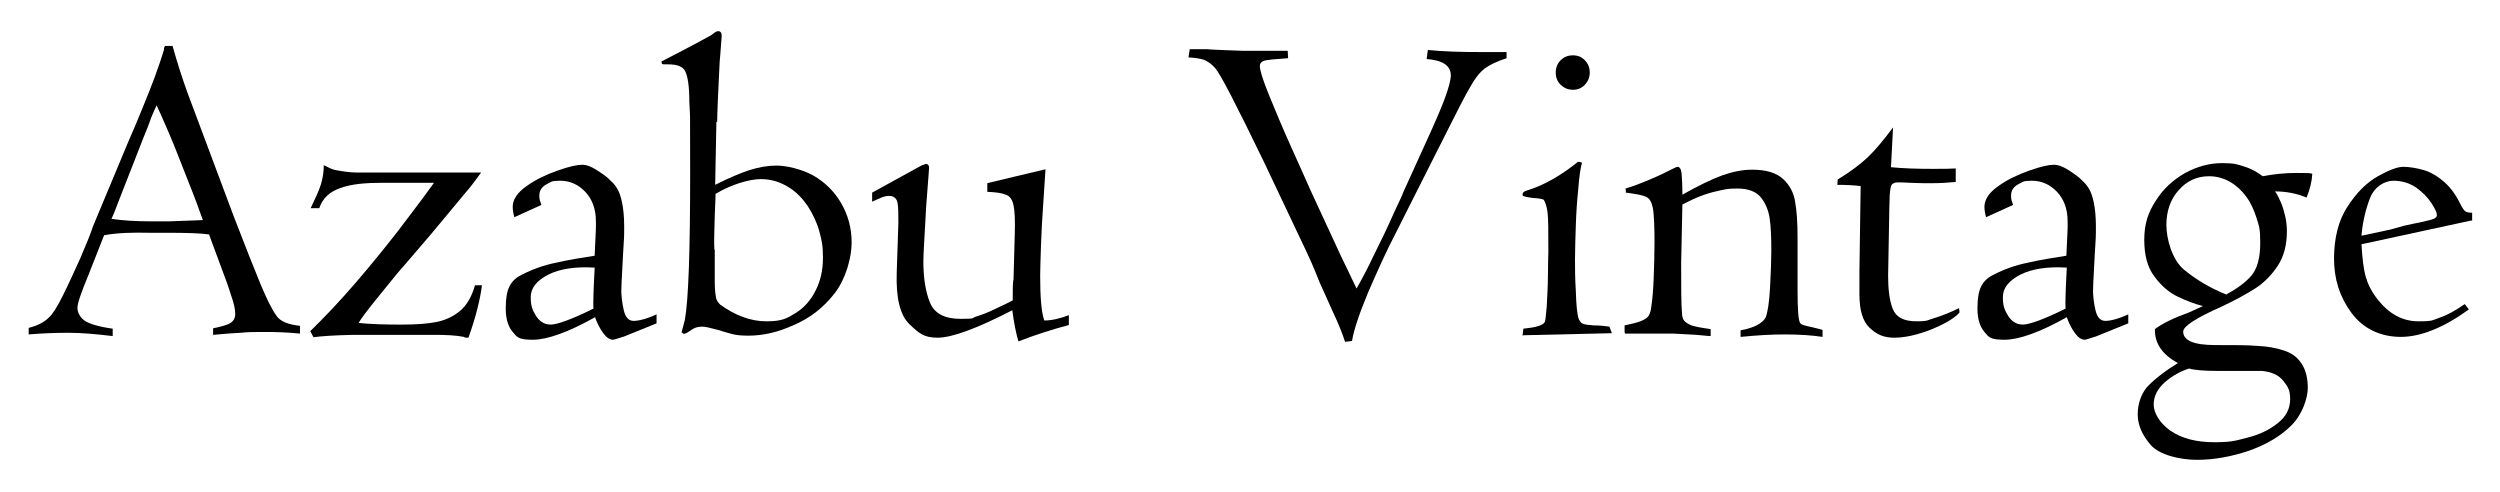
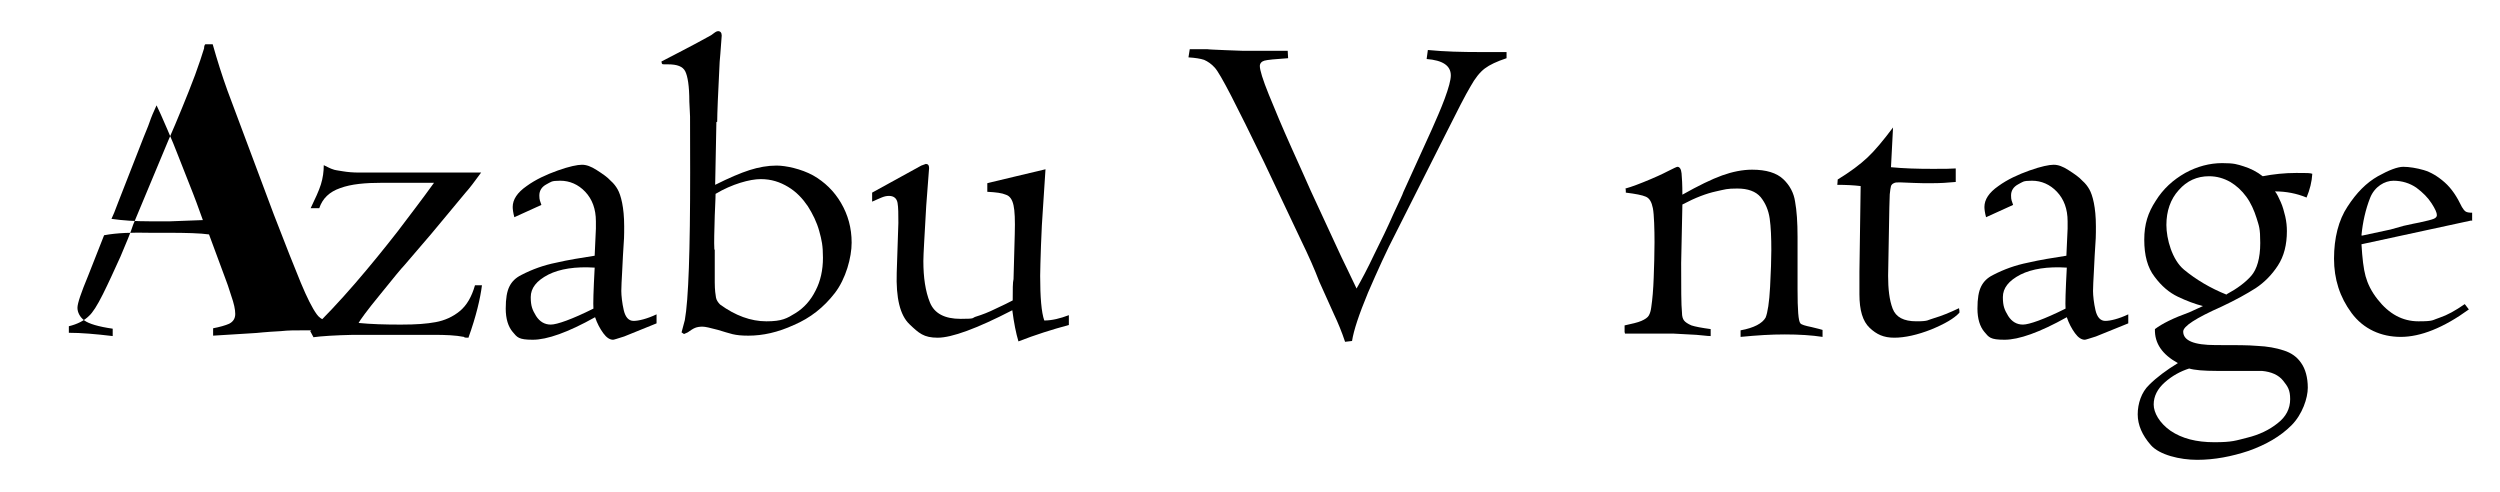
<svg xmlns="http://www.w3.org/2000/svg" viewBox="0 0 610 120">
-   <path d="m52 81.9v-1.8c1.6-.3 3-.7 3.9-1.1 1-.5 1.5-1.3 1.5-2.4s-.3-2.5-1-4.5c-.6-2-1.1-3.3-1.4-4.1l-4-10.8c-2.1-.3-5.5-.4-10.2-.4h-4.2c-4.3-.1-8 0-11.2.6l-3.9 9.9c-1.7 4.1-2.6 6.7-2.6 7.8s.6 2.3 1.7 3.1 3.4 1.5 6.9 2v1.8c-4.2-.5-7.7-.8-10.7-.8s-6.3.1-9.8.4v-1.6c2.1-.5 3.8-1.4 4.9-2.5.9-.8 2-2.5 3.4-5.3s2.8-5.9 4.3-9.2c1.4-3.3 2.5-5.9 3.1-7.8l8.6-20.6c1.1-2.5 2.2-5.1 3.3-7.8s2.2-5.4 3.2-8.1 1.7-4.9 2.2-6.5c0-.5.1-.8.3-1h1.8c1.1 3.9 2.3 7.7 3.6 11.3l11.3 30.2c2.9 7.5 5.1 13.1 6.6 16.7s2.8 6.2 3.9 7.7c.9 1.3 2.8 2.1 5.7 2.4v1.9c-2.9-.3-5.8-.4-8.5-.4s-4.1 0-6 .2c-1.8.1-3.3.2-4.4.3s-1.9.2-2.4.2zm-17-48.3-6.1 15.6c-.8 2.2-1.4 3.6-1.7 4.2 2.7.4 5.8.6 9.4.6h4.9c3-.1 5.6-.2 8-.3-1.3-3.6-2.1-5.8-2.4-6.5l-3.9-9.9c-.4-1.1-1.2-3-2.4-5.8s-2.1-4.8-2.6-5.8c-.7 1.5-1.3 2.9-1.7 4.1s-1 2.5-1.5 3.8z" />
+   <path d="m52 81.9v-1.8c1.6-.3 3-.7 3.9-1.1 1-.5 1.5-1.3 1.5-2.4s-.3-2.5-1-4.5c-.6-2-1.1-3.3-1.4-4.1l-4-10.8c-2.1-.3-5.5-.4-10.2-.4h-4.2c-4.3-.1-8 0-11.2.6l-3.9 9.9c-1.7 4.1-2.6 6.7-2.6 7.8s.6 2.3 1.7 3.1 3.4 1.5 6.9 2v1.8c-4.2-.5-7.7-.8-10.7-.8v-1.6c2.1-.5 3.8-1.4 4.9-2.5.9-.8 2-2.5 3.4-5.3s2.8-5.9 4.3-9.2c1.4-3.3 2.5-5.9 3.1-7.8l8.6-20.6c1.1-2.5 2.2-5.1 3.3-7.8s2.2-5.4 3.2-8.1 1.7-4.9 2.2-6.5c0-.5.1-.8.3-1h1.8c1.1 3.9 2.3 7.7 3.6 11.3l11.3 30.2c2.9 7.5 5.1 13.1 6.6 16.7s2.8 6.2 3.9 7.7c.9 1.3 2.8 2.1 5.7 2.4v1.9c-2.9-.3-5.8-.4-8.5-.4s-4.1 0-6 .2c-1.8.1-3.3.2-4.4.3s-1.9.2-2.4.2zm-17-48.3-6.1 15.6c-.8 2.2-1.4 3.6-1.7 4.2 2.7.4 5.8.6 9.4.6h4.9c3-.1 5.6-.2 8-.3-1.3-3.6-2.1-5.8-2.4-6.5l-3.9-9.9c-.4-1.1-1.2-3-2.4-5.8s-2.1-4.8-2.6-5.8c-.7 1.5-1.3 2.9-1.7 4.1s-1 2.5-1.5 3.8z" />
  <path d="m76.5 82.3-.8-1.5c3.5-3.4 7.1-7.2 10.9-11.6s7.2-8.6 10.4-12.7c3.1-4.1 6.1-8 8.9-11.9h-12.6c-4.2 0-7.6.3-10.3 1.3-2.6.9-4.3 2.5-5.1 4.9h-2.1c1.1-2.3 2-4.2 2.5-5.8s.7-3.2.7-4.7c1 .5 1.8.9 2.2 1 .4.2 1.3.3 2.5.5s2.5.3 3.8.3h6.9 12.6 4.4 6c-1.6 2.2-2.8 3.8-3.8 4.9l-8.4 10.1-6.6 7.7c-.6.6-2.5 2.9-5.8 7-3.3 4-5 6.4-5.3 7 3 .3 6.4.4 10.3.4s6.3-.2 8.5-.6 4.2-1.3 5.9-2.7 2.9-3.5 3.7-6.3h1.7c-.4 3.2-1.4 7.5-3.3 12.8-.6 0-1 0-1.1-.2-2-.4-4.5-.5-7.4-.5h-19.6c-4.4.1-7.7.3-9.9.6z" />
  <path d="m132.1 50-6.6 3c-.3-1.1-.4-2-.4-2.5 0-1.8 1.1-3.5 3.4-5.1 2.2-1.6 4.8-2.8 7.6-3.8s4.8-1.4 5.9-1.4 2.2.4 3.6 1.3 2.6 1.7 3.4 2.6c.8.7 1.3 1.4 1.7 2.1s.8 1.8 1.1 3.3.5 3.4.5 5.7 0 3.1-.3 7.2l-.2 4c-.1 1.9-.2 3.5-.2 4.6s.2 3 .6 4.7 1.2 2.6 2.4 2.6 3.3-.5 5.6-1.6v2.2l-7.9 3.2c-1.6.5-2.5.8-2.7.8-.8 0-1.6-.5-2.4-1.6s-1.5-2.4-2-3.9c-6.6 3.7-11.7 5.5-15.2 5.5s-3.8-.6-4.9-1.9-1.7-3.2-1.7-5.7.3-4.2.9-5.4 1.5-2.1 2.9-2.8c2.7-1.4 5.5-2.4 8.5-3 3-.7 6.2-1.2 9.4-1.7l.3-6.6v-1.8c0-3-.9-5.4-2.6-7.2s-3.8-2.7-6.1-2.7-2.2.3-3.4.9c-1.1.6-1.7 1.5-1.7 2.7s.2 1.3.5 2.3zm12.7 25.4c-.1-1.2 0-4.5.3-10.1-4.7-.3-8.5.3-11.3 1.7-2.9 1.5-4.3 3.3-4.3 5.5s.4 3.1 1.3 4.6c.9 1.4 2.1 2.1 3.6 2.1s5.2-1.3 10.4-3.9z" />
  <path d="m174.8 29.8-.3 15.3c3.4-1.7 6.2-2.9 8.4-3.6s4.4-1.1 6.6-1.1 6 .8 8.9 2.4c2.8 1.6 5.1 3.8 6.8 6.7s2.6 6.1 2.6 9.7-1.4 8.8-4.1 12.3-6 6.1-10 7.8c-3.9 1.8-7.6 2.6-11.1 2.6s-4.3-.5-7.4-1.4c-1.9-.5-3.1-.8-3.8-.8s-1.3.1-1.8.3-1.1.6-1.8 1.1l-.9.4-.6-.4.8-3c.9-5 1.3-17 1.3-35.9s0-12-.2-17.4c0-3.8-.4-6.2-1-7.4s-2-1.7-4.2-1.7-.6 0-.9 0-.5 0-.6-.2c0 0-.1-.3-.1-.5 7.6-3.9 11.6-6.1 12.1-6.4.8-.6 1.3-1 1.7-1 .6 0 .9.4.9 1.1-.3 3.7-.4 5.8-.5 6.4-.4 7.8-.6 12.7-.6 14.6zm-.4 31.2v7.9c0 1.9.2 3.1.3 3.7s.5 1.2 1 1.7c3.7 2.7 7.5 4.1 11.3 4.1s5-.7 7.1-2 3.7-3.1 4.9-5.5c1.2-2.3 1.8-5 1.8-8s-.3-4.3-.9-6.5-1.6-4.2-2.8-6.1c-1.3-1.9-2.8-3.5-4.8-4.7s-4.1-1.9-6.7-1.9-7 1.2-11 3.6c0-.3 0 1.5-.2 5.3-.1 3.8-.2 6.5-.1 8.2z" />
  <path d="m212.8 49.2v-2.2l12-6.6 1.1-.4c.5 0 .8.3.8 1l-.7 9.2c-.4 7.3-.7 11.8-.7 13.5 0 4 .5 7.4 1.6 10.1s3.6 4 7.5 4 2.5-.2 3.9-.6c1.3-.4 2.9-1 4.7-1.9 1.8-.8 3.1-1.5 4.1-2 0-2.7 0-4.4.2-5.2l.3-11c.1-3.3 0-5.7-.3-7-.3-1.4-.9-2.3-1.9-2.6-.9-.4-2.4-.6-4.5-.7v-2.1c-.1 0 14.2-3.4 14.2-3.4-.2 3.2-.4 6.3-.6 9.2s-.4 6-.5 9.4-.2 5.8-.2 7.4c0 5.2.3 8.9 1 10.9 1.9 0 3.9-.5 6-1.3v2.4c-4.1 1.1-8.2 2.4-12.3 4-.6-2-1.1-4.5-1.5-7.6-8.7 4.5-14.8 6.7-18.2 6.7s-4.6-1.1-6.9-3.3-3.3-6.4-3.1-12.6l.4-12.1c0-2.1 0-3.8-.2-4.9s-.9-1.7-2.1-1.7-2 .5-4.1 1.4z" />
  <path d="m290 13.9.3-1.9h4.3c0 .1 8.8.4 8.8.4h2.3 3.1 5.4c0 .1.1 1.8.1 1.8-3.1.2-5.1.4-5.8.6s-1.1.7-1.1 1.3c0 1 .7 3.3 2.2 7s3.3 8 5.5 12.9c2.2 4.8 3.7 8.3 4.7 10.5l7.5 16.2 1.5 3.1c1 2.1 1.7 3.6 2.2 4.6 1.2-2.1 2.7-4.9 4.3-8.3 1.7-3.4 3.3-6.7 4.7-9.9 1.5-3.2 2.3-4.9 2.4-5.3l7-15.4c1-2.3 2.1-4.7 3.1-7.4s1.5-4.6 1.5-5.7c0-2.4-2-3.7-5.9-4l.3-2.2c4.1.4 8.3.5 12.7.5h3.1 3.4v1.5c-2.4.8-4.1 1.6-5.3 2.5s-2.4 2.4-3.5 4.4c-1.2 2-3.2 5.9-6.1 11.7l-12.1 24c-2.3 4.4-4.5 9.3-6.8 14.6-2.2 5.3-3.5 9.2-3.9 11.8l-1.7.2c-.8-2.4-1.7-4.6-2.7-6.7l-3.6-8c-1.1-2.9-2.6-6.3-4.5-10.2l-9-19c-6.7-13.8-10.6-21.5-12-23-.8-.9-1.7-1.5-2.6-1.9-.9-.3-2.2-.5-3.8-.6z" />
-   <path d="m371.5 81.9.2-1.7c3-.3 4.8-.8 5.2-1.6.2-.3.3-1.6.5-3.8.1-2.2.3-4.9.3-8s.1-4.8.1-5.2c0-5.1 0-8.3-.2-9.8-.2-1.4-.5-2.4-.9-3-.1-.2-1-.4-2.7-.5-1.6-.2-2.5-.4-2.5-.7 0-.6.3-.9 1-1.1 4.3-1.3 8.4-3.7 12.5-7 .2 0 .6 0 1 .2-.4 1.5-.7 3.6-.9 6.4-.3 2.8-.5 5.8-.6 8.9s-.2 5.9-.2 8.3 0 4.4.2 7.7c.1 3.3.3 5.6.7 6.8.3.6.6 1.1 1.1 1.2.4.2 1.3.3 2.6.4 1.3 0 2.5.1 3.8.3l.6 1.6-21.6.5zm8.1-64.2c0-1.2.4-2.2 1.2-3s1.8-1.2 3-1.2 2.1.4 2.9 1.2 1.2 1.8 1.2 3-.4 2.1-1.2 3c-.8.8-1.7 1.2-2.9 1.2s-2.1-.4-3-1.2c-.8-.8-1.2-1.8-1.2-3z" />
  <path d="m396.4 81v-1.6c1.8-.4 3.2-.7 4.1-1.1s1.5-.8 1.8-1.3.5-1.2.6-2c.3-2 .5-4.4.6-7.2.1-2.9.2-5.7.2-8.7s-.1-6.8-.4-8.3-.8-2.4-1.7-2.8-2.5-.7-4.9-1c0-.5 0-.8-.1-1 1.5-.4 3.6-1.2 6.2-2.3s3.9-1.8 4.1-1.9c1.4-.7 2.2-1.1 2.4-1.1.5 0 .9.5 1 1.6.1 1 .2 2.8.2 5.2 3.9-2.2 7.2-3.8 9.7-4.7s5-1.4 7.3-1.4c3.5 0 6 .8 7.6 2.3s2.6 3.4 2.9 5.5c.4 2.2.6 5 .6 8.6v12.8c0 5 .2 7.8.7 8.3.2.3 1.2.6 2.7.9 1.6.4 2.5.6 2.7.7v1.7c-2.6-.4-5.7-.6-9.2-.6s-6.6.2-10.8.6v-1.6c3.3-.6 5.3-1.7 6.1-3.1.5-1.2.9-3.7 1.1-7.5s.3-6.8.3-8.9c0-3.1-.1-5.7-.4-7.8-.3-2-1-3.7-2.2-5.2-1.2-1.4-3.1-2.1-5.7-2.1s-2.9.2-5.2.7-5 1.5-8.2 3.2l-.3 14.3c0 6.1 0 10.1.2 12.1 0 .9.2 1.5.5 1.9s.9.8 1.8 1.2c.9.3 2.5.6 4.7.9v1.7c-.9 0-2-.2-3.5-.3s-3.4-.2-5.6-.3h-11.8z" />
  <path d="m453.7 66.3.3-20.9c-1.6-.2-3.6-.3-5.7-.3 0-.3.1-.7.1-1.3 3.1-1.9 5.5-3.7 7.3-5.4s3.8-4.1 6.2-7.3l-.5 9.7c3.1.3 6.4.4 10.1.4s3.7 0 5.7-.1v3.3c-2 .2-3.9.3-5.8.3s-.9 0-2.1 0-3.1-.1-5.7-.2c-.7 0-1.2 0-1.5.2-.3.1-.6.4-.7.7-.1.4-.2 1-.3 2 0 1-.1 2.1-.1 3.2l-.3 16.7c0 3.2.3 5.9 1.1 8s2.7 3.1 5.8 3.1 2.6-.3 4.4-.8c1.7-.5 3.7-1.3 6-2.4 0 .3.1.5.1.6v.5c-1.3 1.4-3.5 2.7-6.9 4.1-3.3 1.3-6.4 2-9 2s-4.3-.8-6-2.4-2.5-4.3-2.5-8.2v-5.4z" />
  <path d="m491.2 50-6.6 3c-.3-1.1-.4-2-.4-2.5 0-1.8 1.1-3.5 3.4-5.1 2.2-1.6 4.8-2.8 7.6-3.8s4.8-1.4 5.9-1.4 2.2.4 3.6 1.3 2.6 1.7 3.4 2.6c.8.7 1.3 1.4 1.7 2.1s.8 1.8 1.1 3.3.5 3.4.5 5.7 0 3.1-.3 7.2l-.2 4c-.1 1.9-.2 3.5-.2 4.6s.2 3 .6 4.7 1.2 2.6 2.4 2.6 3.3-.5 5.6-1.6v2.2l-7.9 3.2c-1.6.5-2.5.8-2.7.8-.8 0-1.6-.5-2.4-1.6s-1.5-2.4-2-3.9c-6.6 3.7-11.7 5.5-15.2 5.5s-3.8-.6-4.9-1.9-1.7-3.2-1.7-5.7.3-4.2.9-5.4 1.5-2.1 2.9-2.8c2.7-1.4 5.5-2.4 8.5-3 3-.7 6.2-1.2 9.4-1.7l.3-6.6v-1.8c0-3-.9-5.4-2.6-7.2s-3.8-2.7-6.1-2.7-2.2.3-3.4.9c-1.1.6-1.7 1.5-1.7 2.7s.2 1.3.5 2.3zm12.8 25.4c-.1-1.2 0-4.5.3-10.1-4.7-.3-8.5.3-11.3 1.7-2.9 1.5-4.3 3.3-4.3 5.5s.4 3.1 1.3 4.6c.9 1.4 2.1 2.1 3.6 2.1s5.2-1.3 10.4-3.9z" />
  <path d="m537.6 74.7c-2-.5-4.1-1.3-6.2-2.3s-4-2.6-5.7-4.9c-1.7-2.2-2.5-5.2-2.5-9s.9-6.6 2.8-9.5c1.8-2.9 4.2-5.1 7.2-6.8 2.9-1.6 6-2.4 9-2.4s3.7.3 5.3.8 3.2 1.3 4.6 2.4c2.6-.5 5.3-.8 8.2-.8s3.2 0 3.9.2c-.1 1.9-.6 3.9-1.4 5.8-2.4-1-5-1.5-7.7-1.5.5.6.9 1.5 1.4 2.6s.8 2.3 1.1 3.5c.3 1.3.4 2.5.4 3.6 0 3.3-.7 6.1-2.2 8.4s-3.3 4.1-5.4 5.5c-2.2 1.4-4.9 2.9-8.3 4.5-6.3 2.8-9.4 4.8-9.4 6.1 0 2.2 2.6 3.3 7.9 3.3s7.8 0 10.2.2c2.4.1 4.6.5 6.4 1.1 1.9.6 3.3 1.6 4.3 3.1 1 1.4 1.6 3.5 1.6 6s-1.3 6.5-4 9.2-6.2 4.7-10.4 6.2c-4.2 1.4-8.4 2.2-12.6 2.2s-9.2-1.2-11.3-3.6-3.2-4.9-3.2-7.5.9-5.4 2.8-7.2c1.8-1.8 4.2-3.6 7-5.3-3.8-2.1-5.7-4.8-5.6-8.3 1.7-1.3 4.5-2.7 8.4-4.1l3.5-1.6zm-3.4 15.2c-2.2.7-4.2 1.8-6 3.4s-2.7 3.4-2.7 5.4 1.4 4.5 4.1 6.4c2.8 1.9 6.3 2.8 10.7 2.8s5.2-.4 8-1.1c2.9-.7 5.4-1.9 7.4-3.5 2.1-1.6 3.1-3.6 3.1-5.9s-.6-3.1-1.7-4.5-2.9-2.2-5.2-2.4c-.5 0-2.3 0-5.4 0s-5 0-5.6 0c-3.2 0-5.5-.2-6.8-.6zm9.1-18.1c2.6-1.4 4.6-2.9 6-4.5s2.2-4.3 2.2-8-.3-4.1-.9-6.1c-.6-1.9-1.4-3.7-2.5-5.2s-2.4-2.7-3.9-3.6c-1.6-.9-3.3-1.4-5.2-1.4-2.9 0-5.4 1.1-7.4 3.4-2 2.2-3 5.1-3 8.5s1.4 8.5 4.3 10.9 6.4 4.5 10.4 6.1z" />
  <path d="m603 53.8-26.8 5.8c.2 3.4.5 6 1 7.8s1.4 3.7 2.9 5.6c2.8 3.6 6.1 5.4 10 5.4s3.3-.3 5.2-.9c1.8-.6 3.8-1.7 6.1-3.3l1 1.3c-6.2 4.5-11.8 6.7-16.6 6.7s-9.1-1.9-12-5.8-4.3-8.3-4.3-13.3 1.1-9.4 3.3-12.7c2.2-3.4 4.6-5.8 7.4-7.4 2.7-1.5 4.8-2.3 6.2-2.3s3.3.3 5 .8 3.4 1.5 5.1 3 3 3.5 4.2 6c.3.5.6.9.9 1.1s.8.3 1.6.3v2zm-26.7 3.7 7-1.5c.3-.1 1.4-.4 3.2-.9 1.9-.4 3.1-.7 3.8-.8 1.9-.4 3-.7 3.5-.9s.8-.5.8-.9c0-.6-.4-1.5-1.3-2.9s-2.1-2.6-3.7-3.8c-1.6-1.1-3.5-1.7-5.6-1.7s-4.6 1.4-5.7 4.2-1.8 5.9-2.1 9.1z" />
</svg>